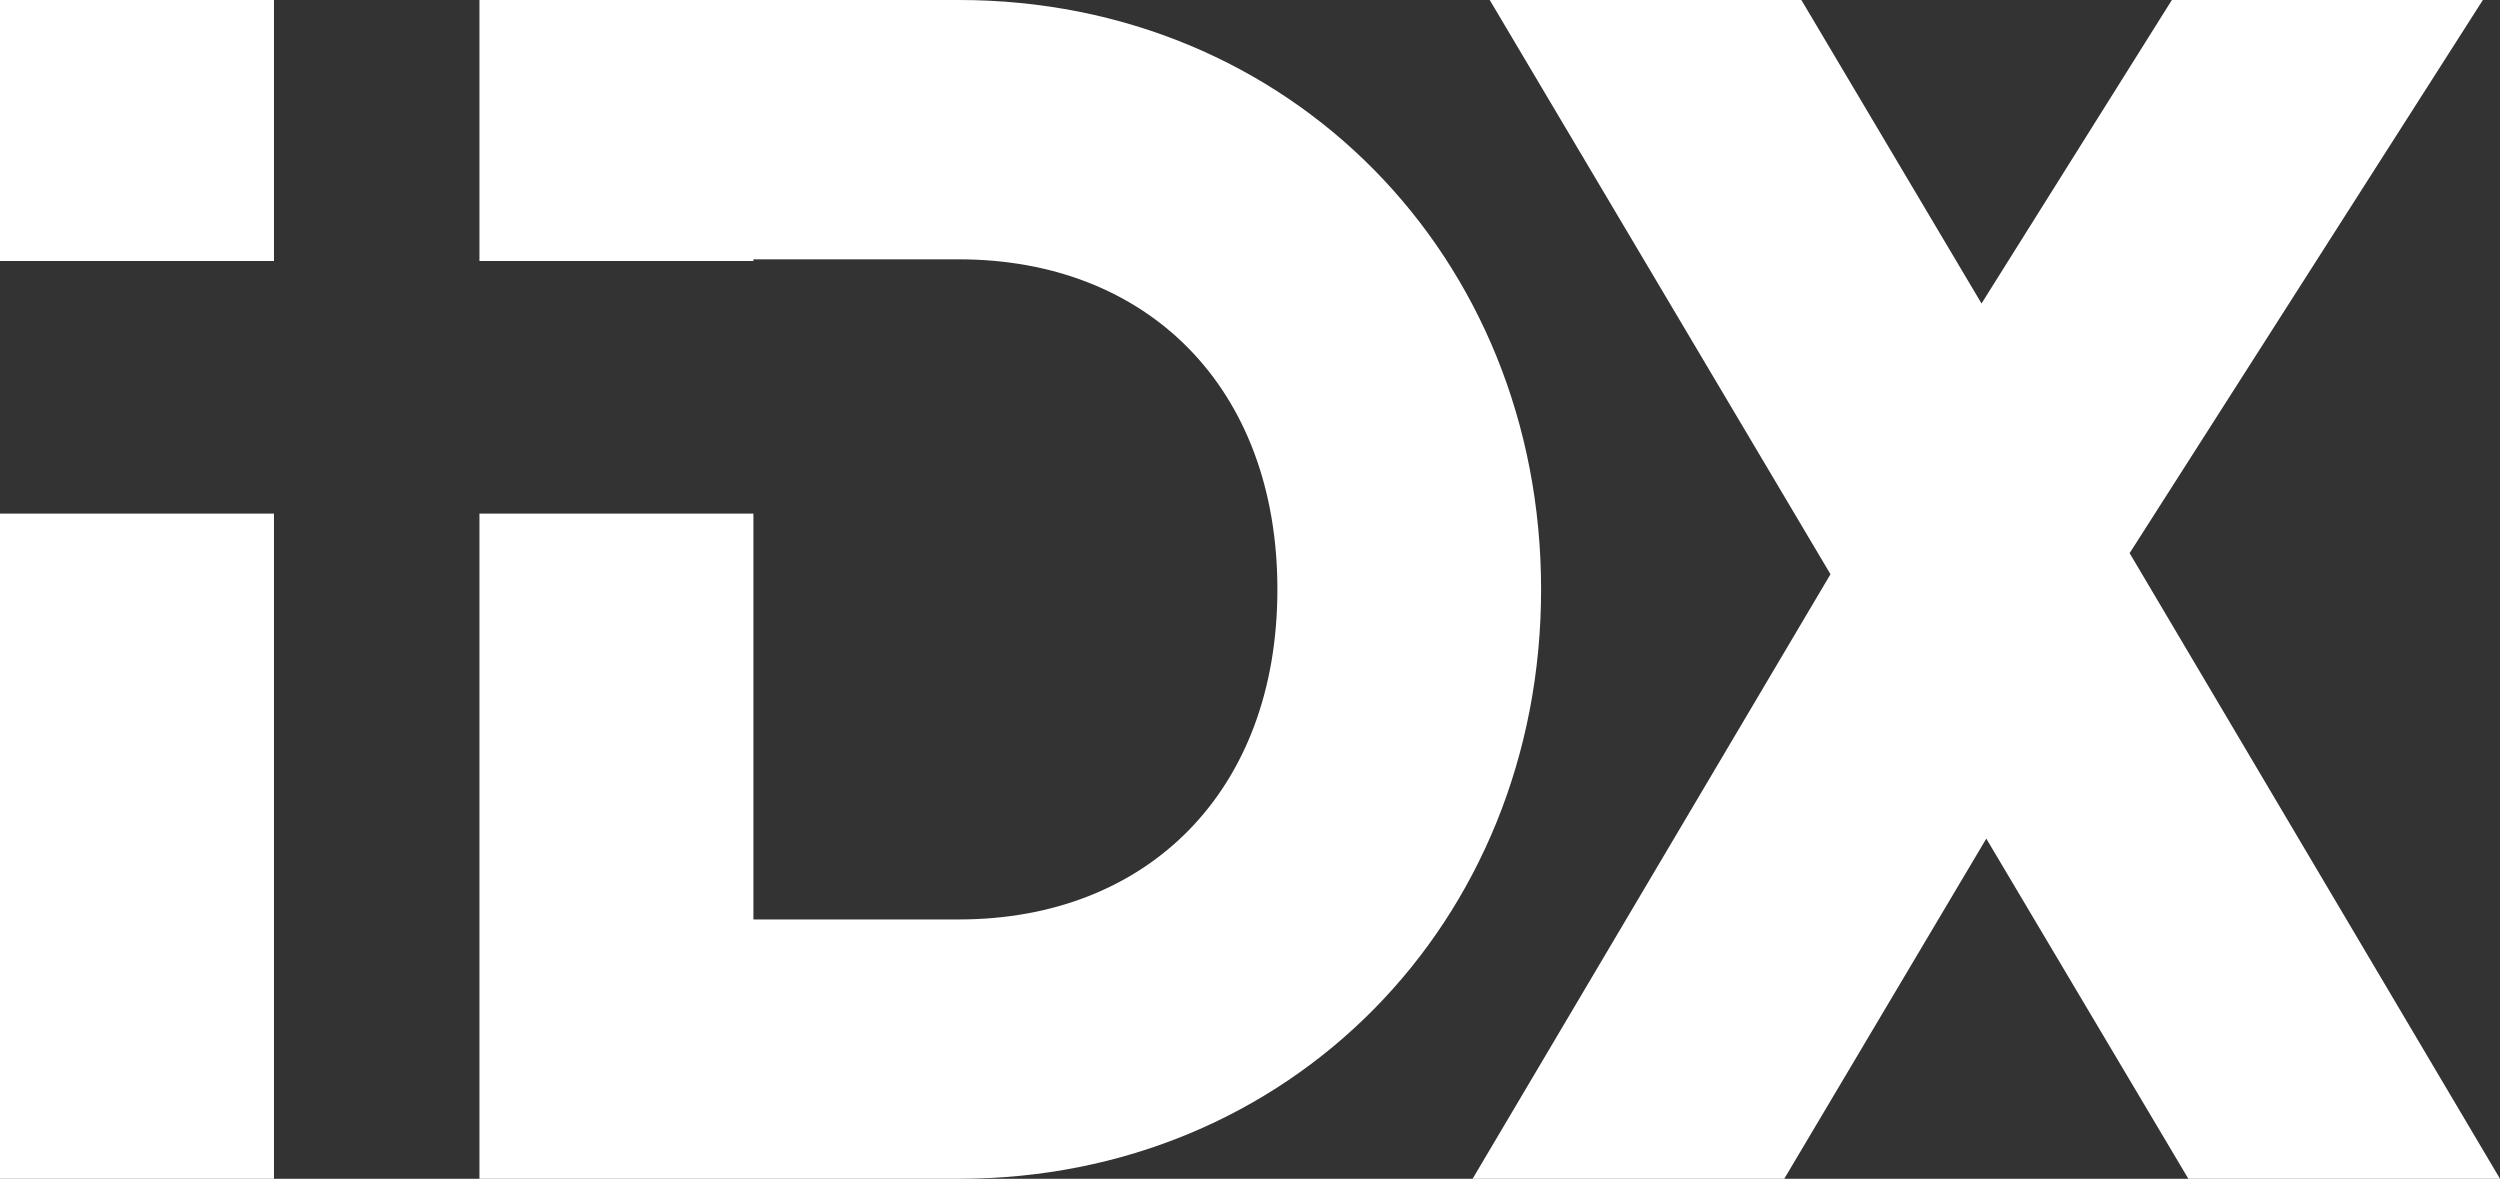
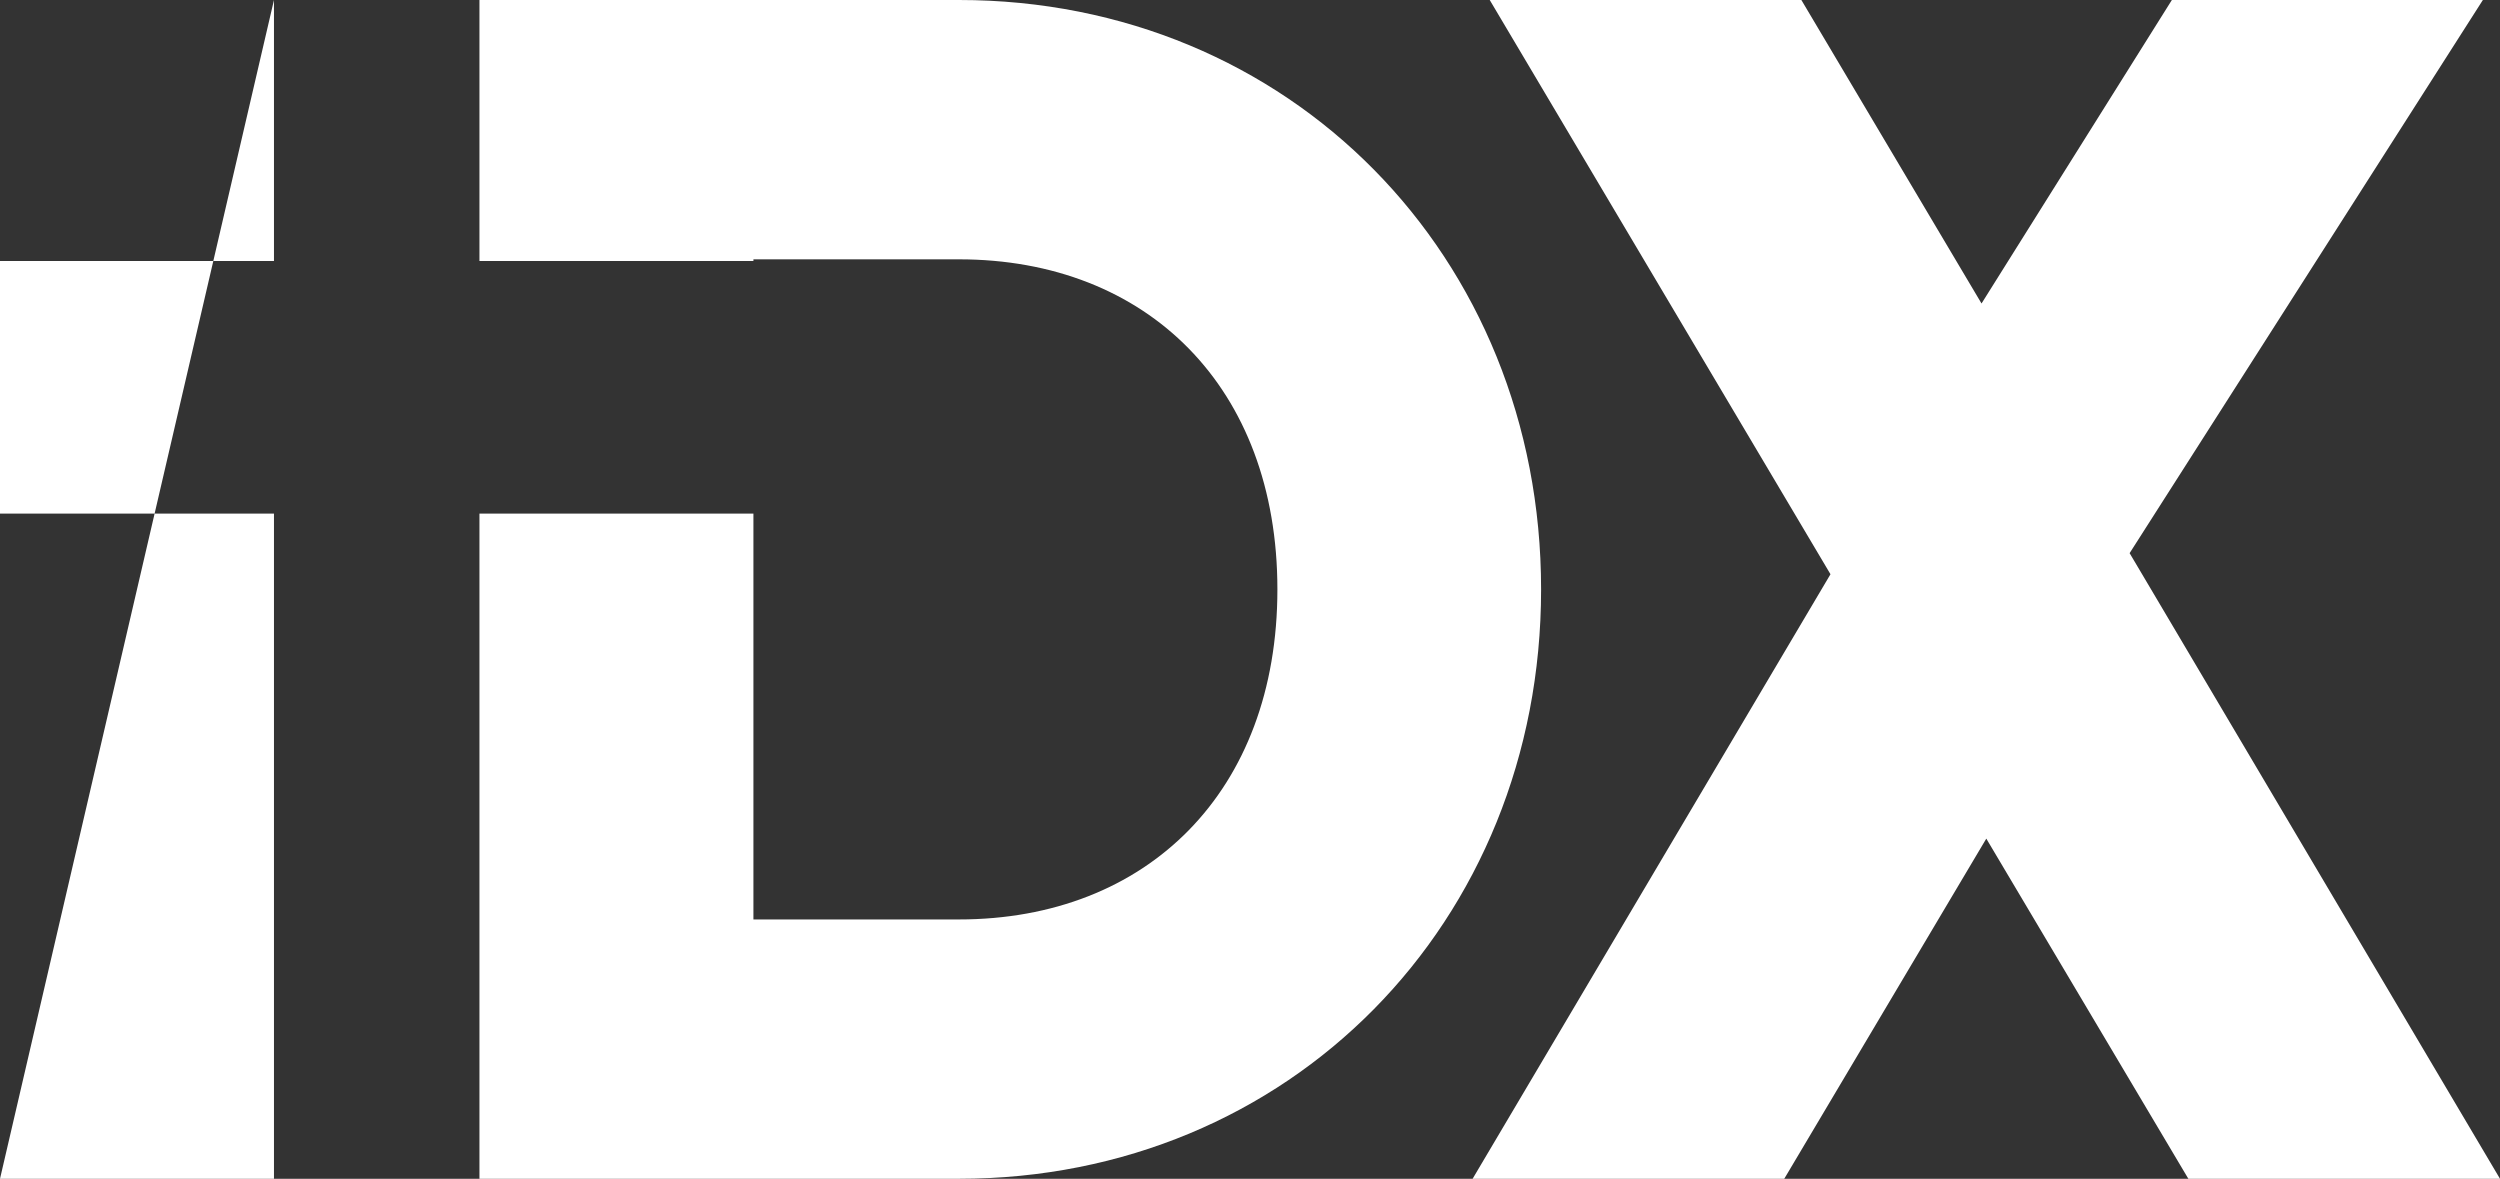
<svg xmlns="http://www.w3.org/2000/svg" width="509px" height="240px" viewBox="0 0 509 240" version="1.1">
  <rect x="0" y="0" width="509" height="240" fill="#333333" stroke="none" />
  <title>IDX</title>
  <desc>Created with Sketch.</desc>
  <g id="Page-1" stroke="none" stroke-width="1" fill="none" fill-rule="evenodd">
-     <path d="M55.781,240 L55.781,0 L0,0 L0,240 L55.781,240 Z M195.233,240 C262.518,240 313.767,187.886 313.767,120 C313.767,52.114 262.518,0 195.233,0 L97.616,0 L97.616,240 L195.233,240 Z M195.233,187.2 L153.397,187.2 L153.397,52.8 L195.233,52.8 C233.582,52.8 260.078,78.857 260.078,120 C260.078,161.143 233.582,187.2 195.233,187.2 Z M366.759,0 L403.438,61.791 L442.193,1.42108547e-14 L505.514,1.42108547e-14 L433.591,112.623 L436.136,116.914 L509,240 L445.549,240 L404.411,170.743 L363.273,240 L299.822,240 L372.686,116.914 L303.308,0 L366.759,0 Z M55.781,53.143 L55.781,104.571 L0,104.571 L0,53.143 L55.781,53.143 Z M153.397,53.143 L153.397,104.571 L97.616,104.571 L97.616,53.143 L153.397,53.143 Z" id="IDX" fill="#FFFFFF" fill-rule="nonzero" />
+     <path d="M55.781,240 L55.781,0 L0,240 L55.781,240 Z M195.233,240 C262.518,240 313.767,187.886 313.767,120 C313.767,52.114 262.518,0 195.233,0 L97.616,0 L97.616,240 L195.233,240 Z M195.233,187.2 L153.397,187.2 L153.397,52.8 L195.233,52.8 C233.582,52.8 260.078,78.857 260.078,120 C260.078,161.143 233.582,187.2 195.233,187.2 Z M366.759,0 L403.438,61.791 L442.193,1.42108547e-14 L505.514,1.42108547e-14 L433.591,112.623 L436.136,116.914 L509,240 L445.549,240 L404.411,170.743 L363.273,240 L299.822,240 L372.686,116.914 L303.308,0 L366.759,0 Z M55.781,53.143 L55.781,104.571 L0,104.571 L0,53.143 L55.781,53.143 Z M153.397,53.143 L153.397,104.571 L97.616,104.571 L97.616,53.143 L153.397,53.143 Z" id="IDX" fill="#FFFFFF" fill-rule="nonzero" />
  </g>
</svg>